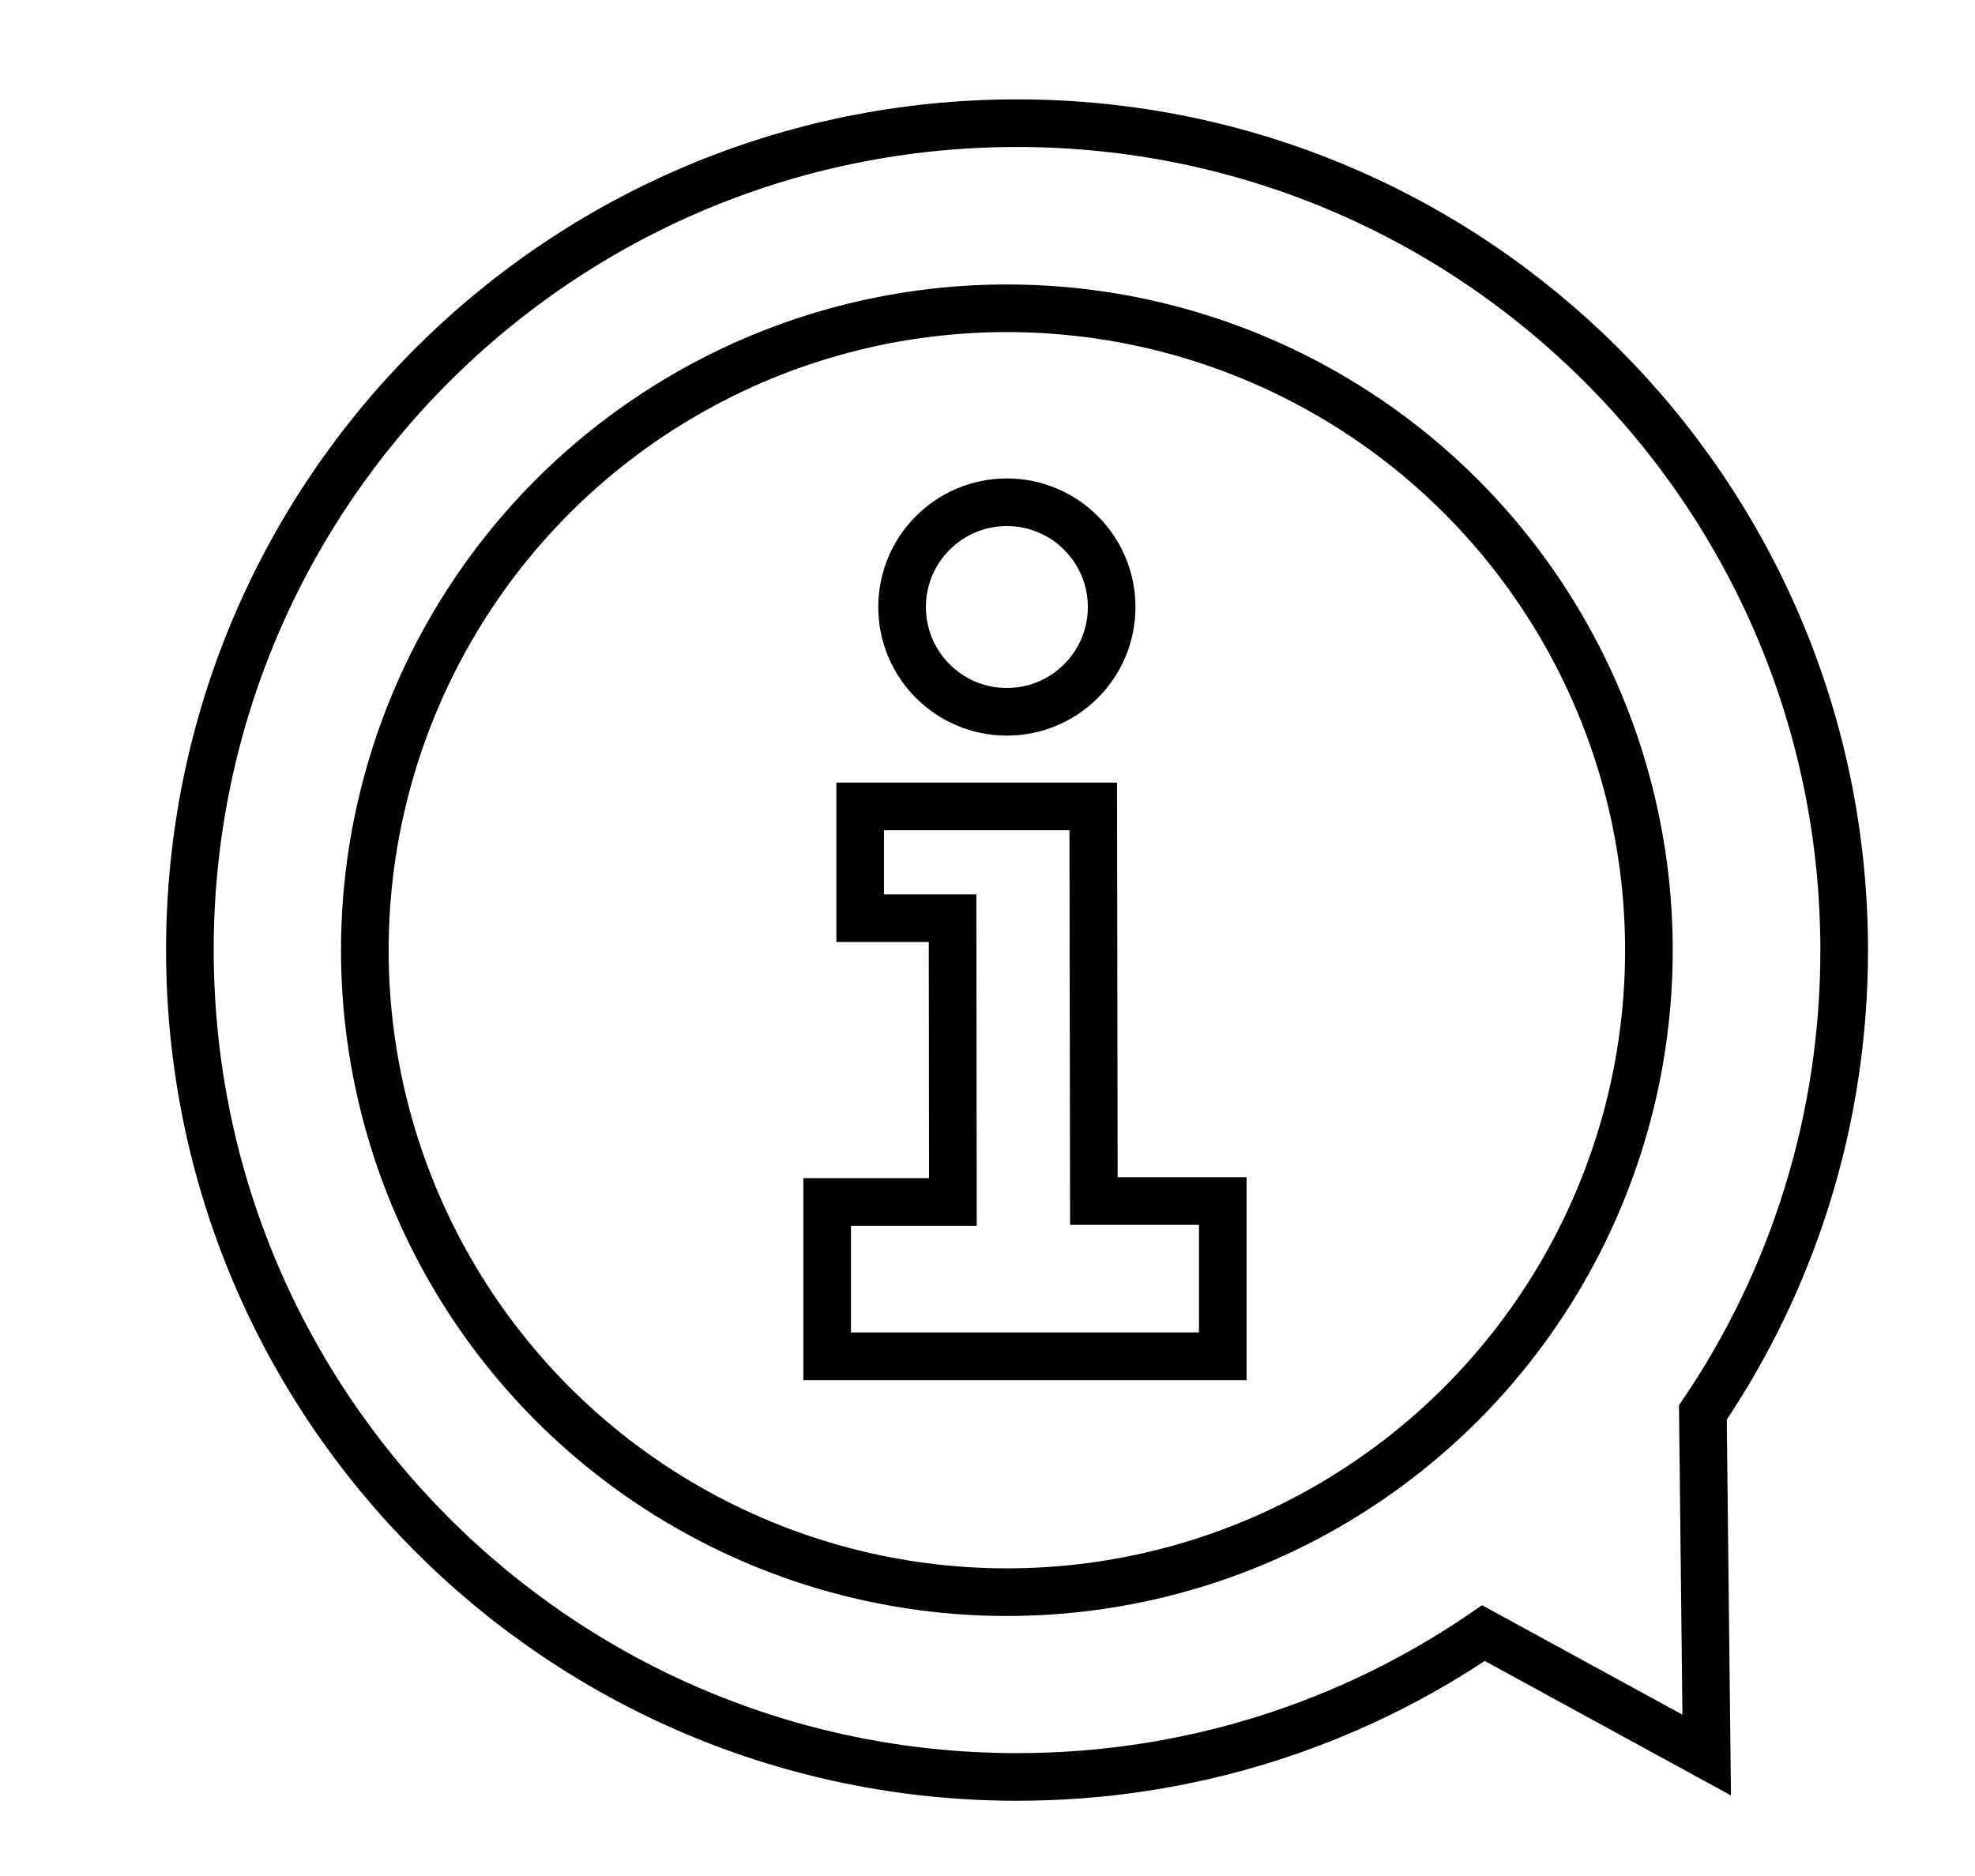
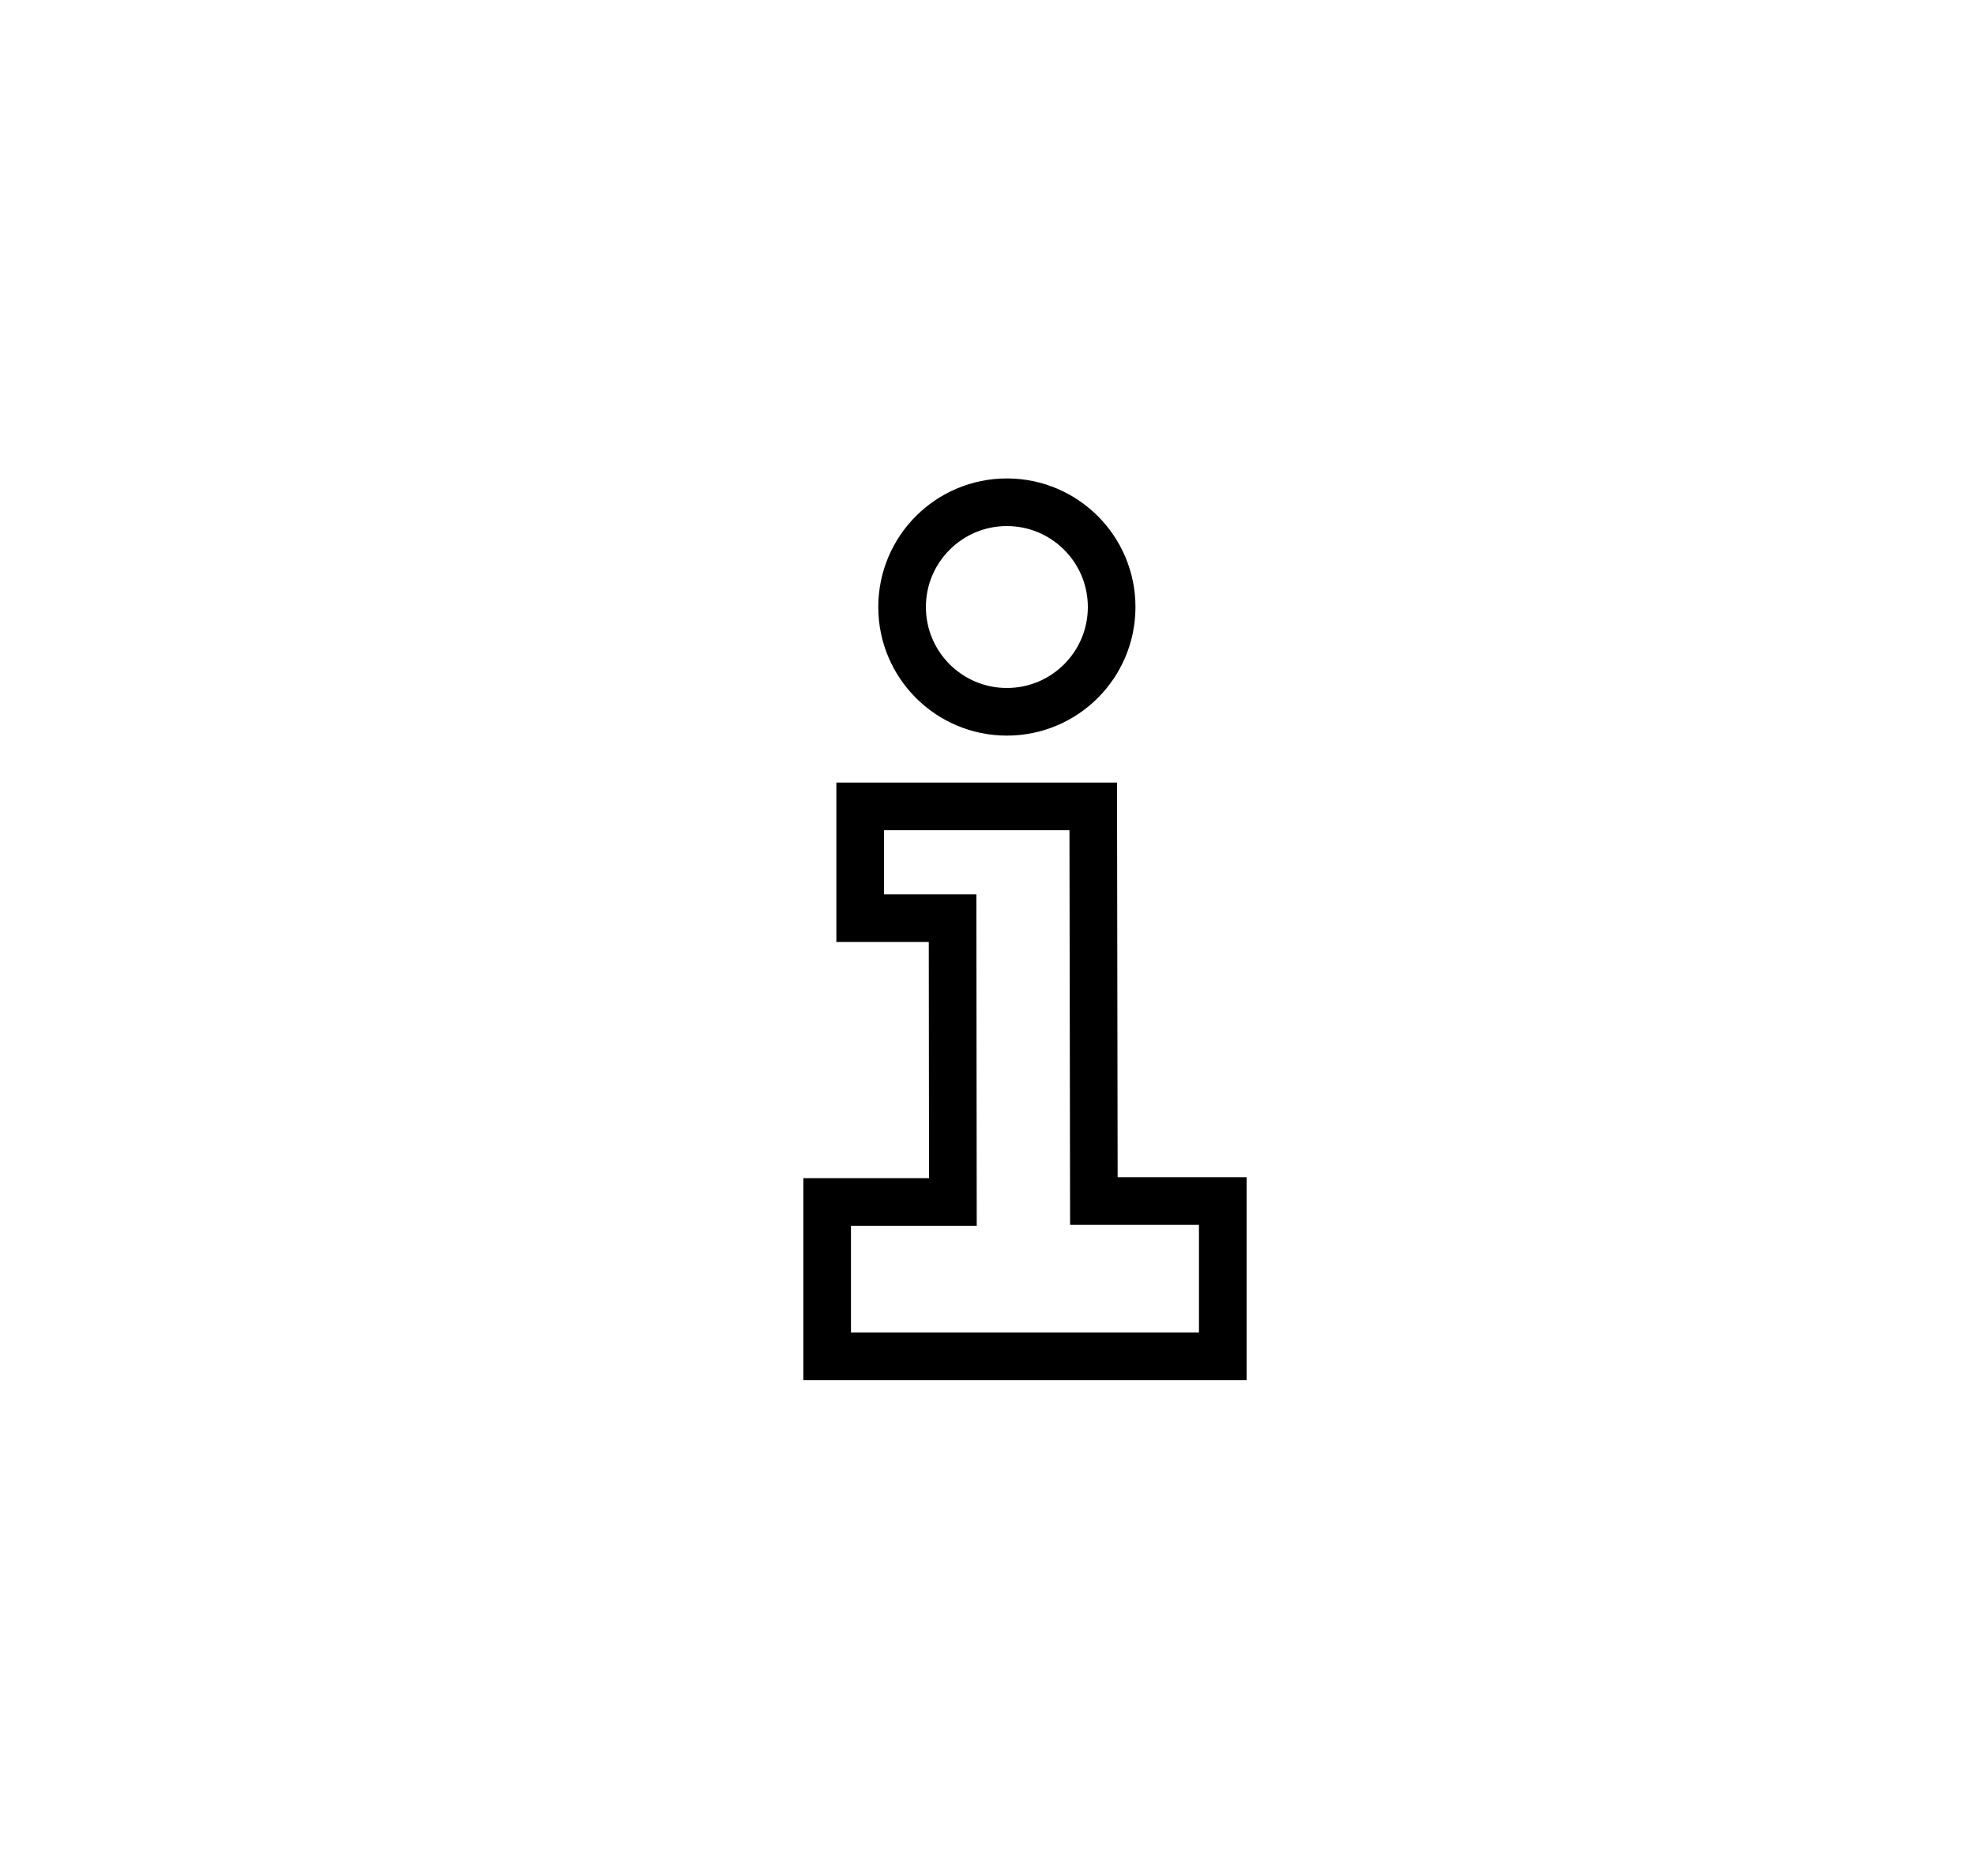
<svg xmlns="http://www.w3.org/2000/svg" version="1.1" x="0px" y="0px" viewBox="0 0 622 591" style="enable-background:new 0 0 622 591;" xml:space="preserve">
  <style type="text/css">
	.st0{display:none;fill:url(#SVGID_1_);}
	.st1{fill:none;stroke:#000000;stroke-width:15;stroke-miterlimit:10;}
</style>
  <g id="OBJECTS">
    <linearGradient id="SVGID_1_" gradientUnits="userSpaceOnUse" x1="537.486" y1="-1203.741" x2="1702.503" y2="-38.724">
      <stop offset="0" style="stop-color:#F2F2F2" />
      <stop offset="0.318" style="stop-color:#EBEBEB" />
      <stop offset="0.776" style="stop-color:#D8D8D8" />
      <stop offset="1" style="stop-color:#CCCCCC" />
    </linearGradient>
-     <rect x="297.8" y="-1243.5" class="st0" width="1199.8" height="800" />
    <g>
-       <path class="st1" d="M580.8,299.3c0,53.9-16.4,104.1-44.5,145.6l1.2,107.9l-70.3-38.4c-41.8,28.6-92.4,45.3-146.9,45.3    c-143.9,0-260.5-116.6-260.5-260.5S176.4,38.8,320.3,38.8S580.8,155.5,580.8,299.3z" />
-       <circle class="st1" cx="317.1" cy="299.3" r="202.2" />
      <g>
        <polygon class="st1" points="385.1,427.2 260.5,427.2 260.5,378.6 300.1,378.6 300,289.2 270.9,289.2 270.9,254 344.3,254      344.5,378.3 385.1,378.3    " />
        <circle class="st1" cx="317.1" cy="191.2" r="33" />
      </g>
    </g>
  </g>
  <g id="Слой_2">
</g>
</svg>